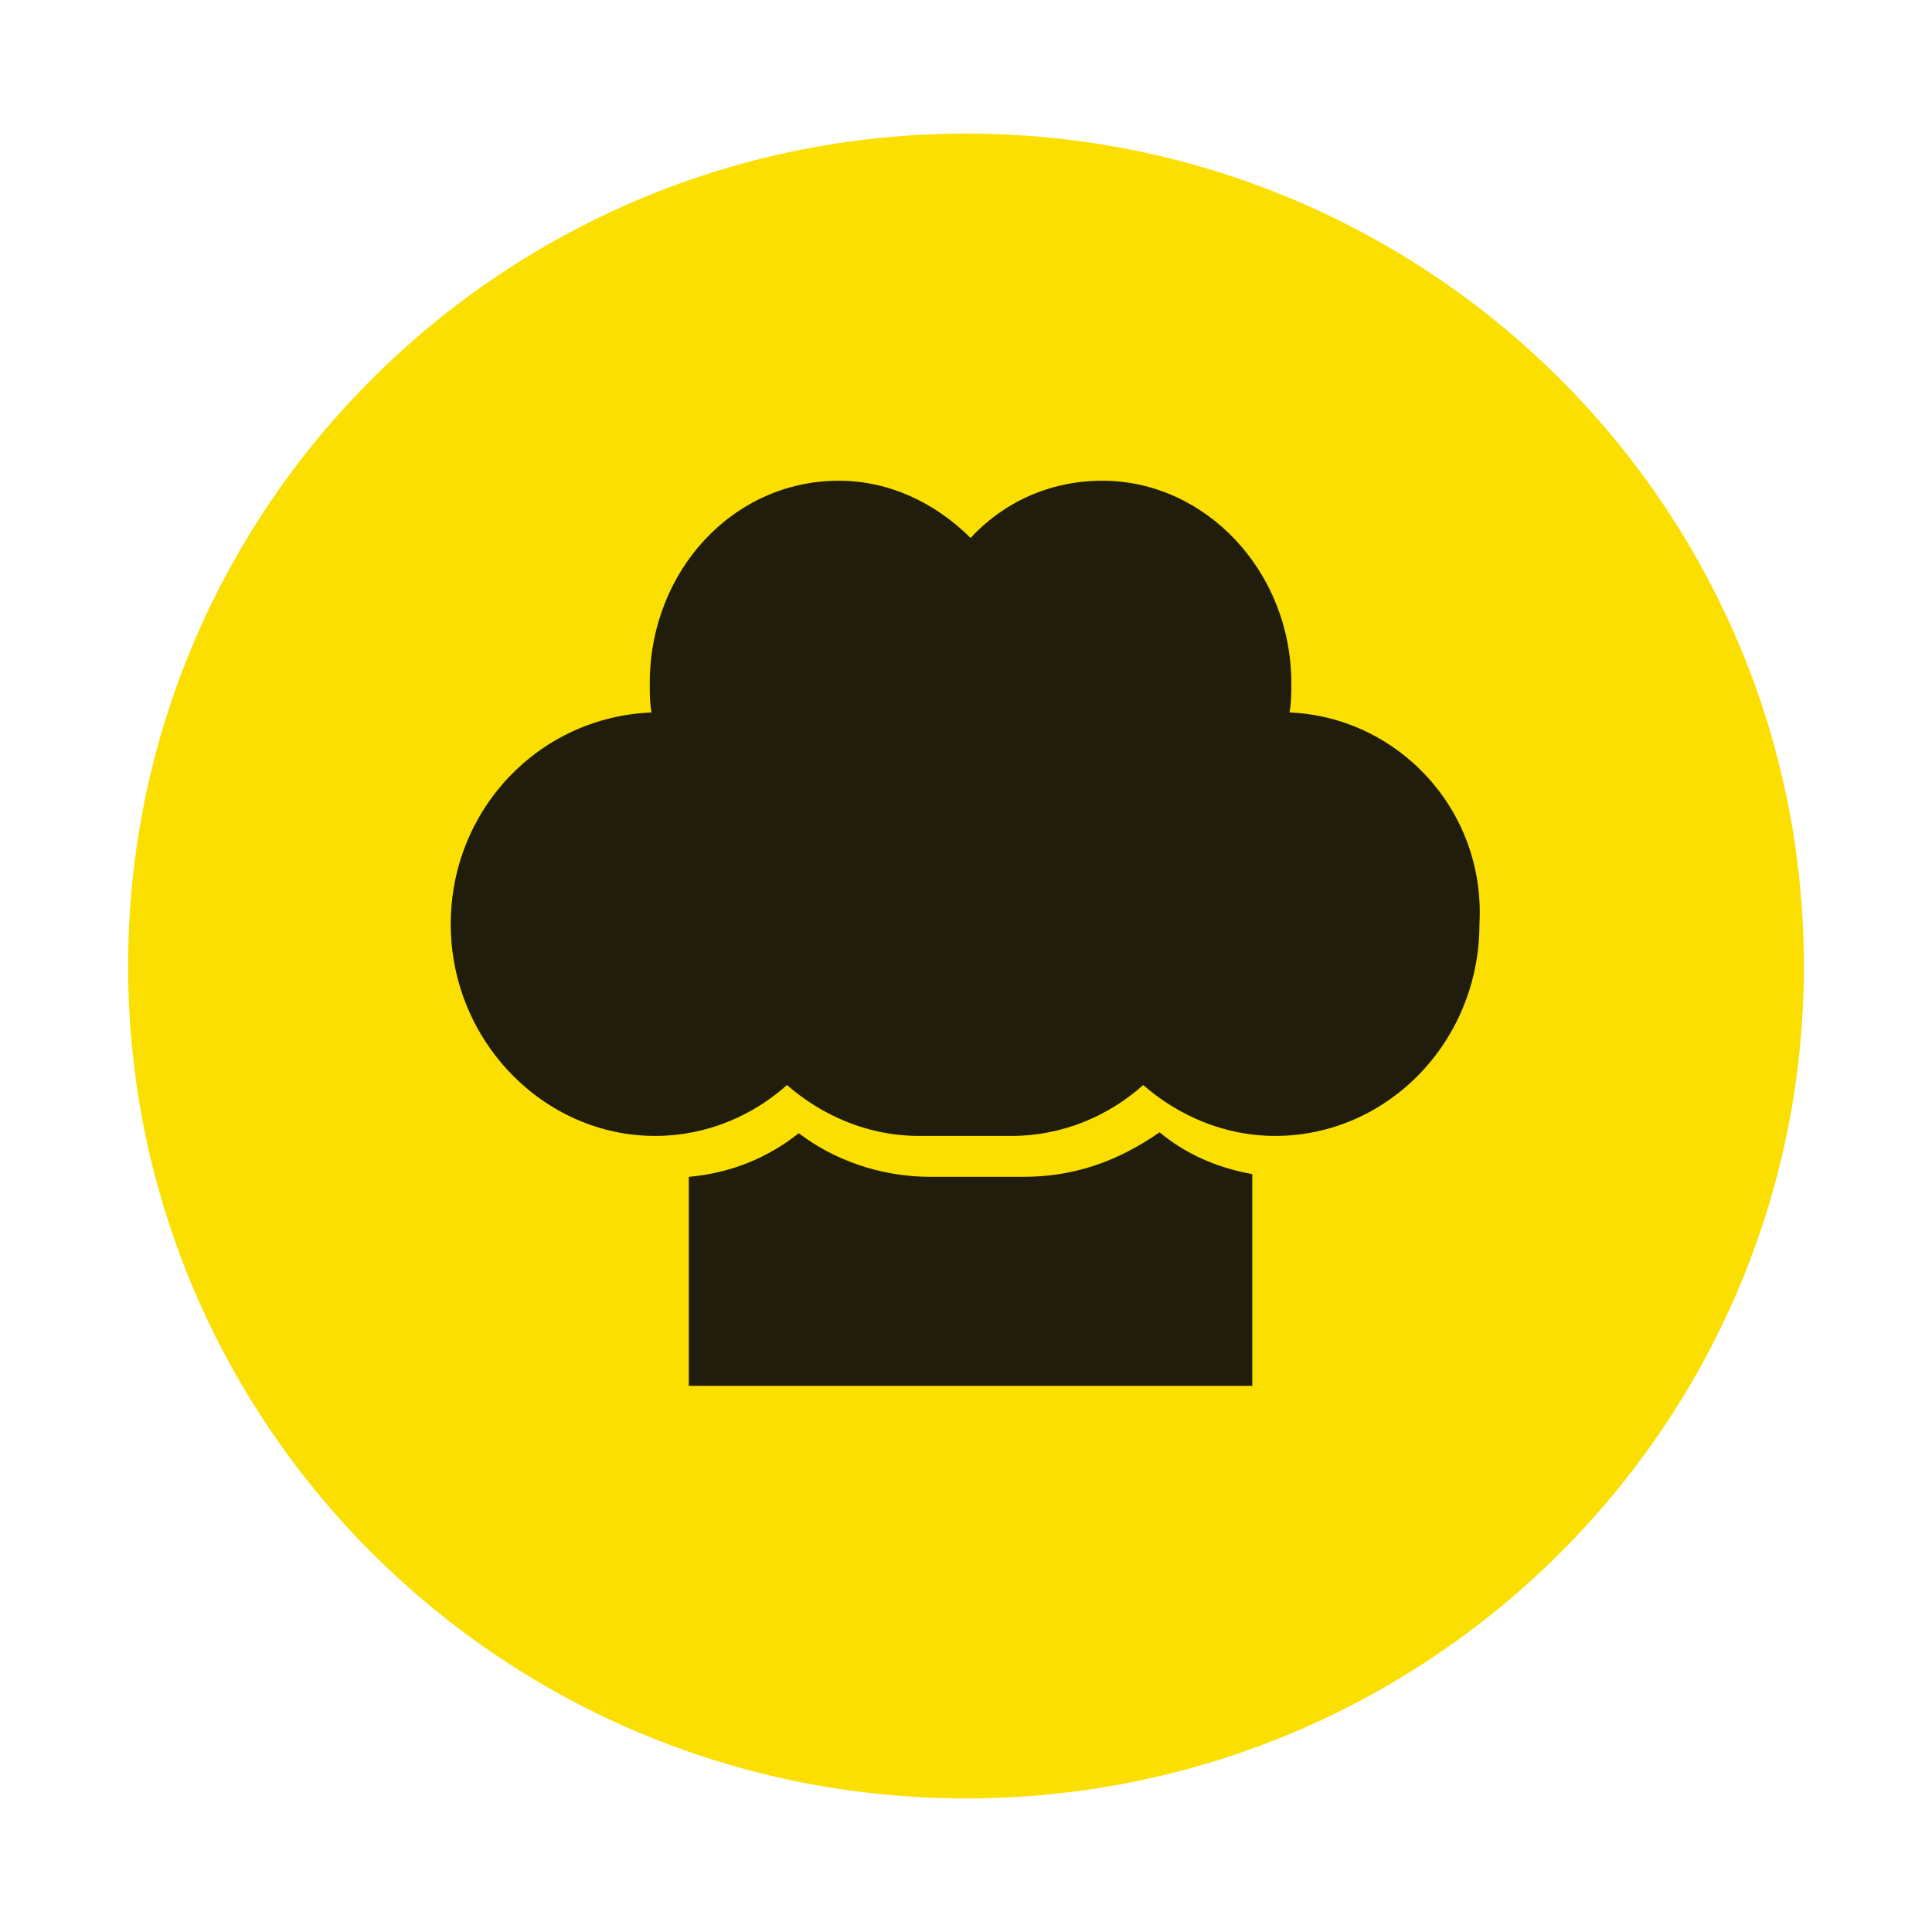
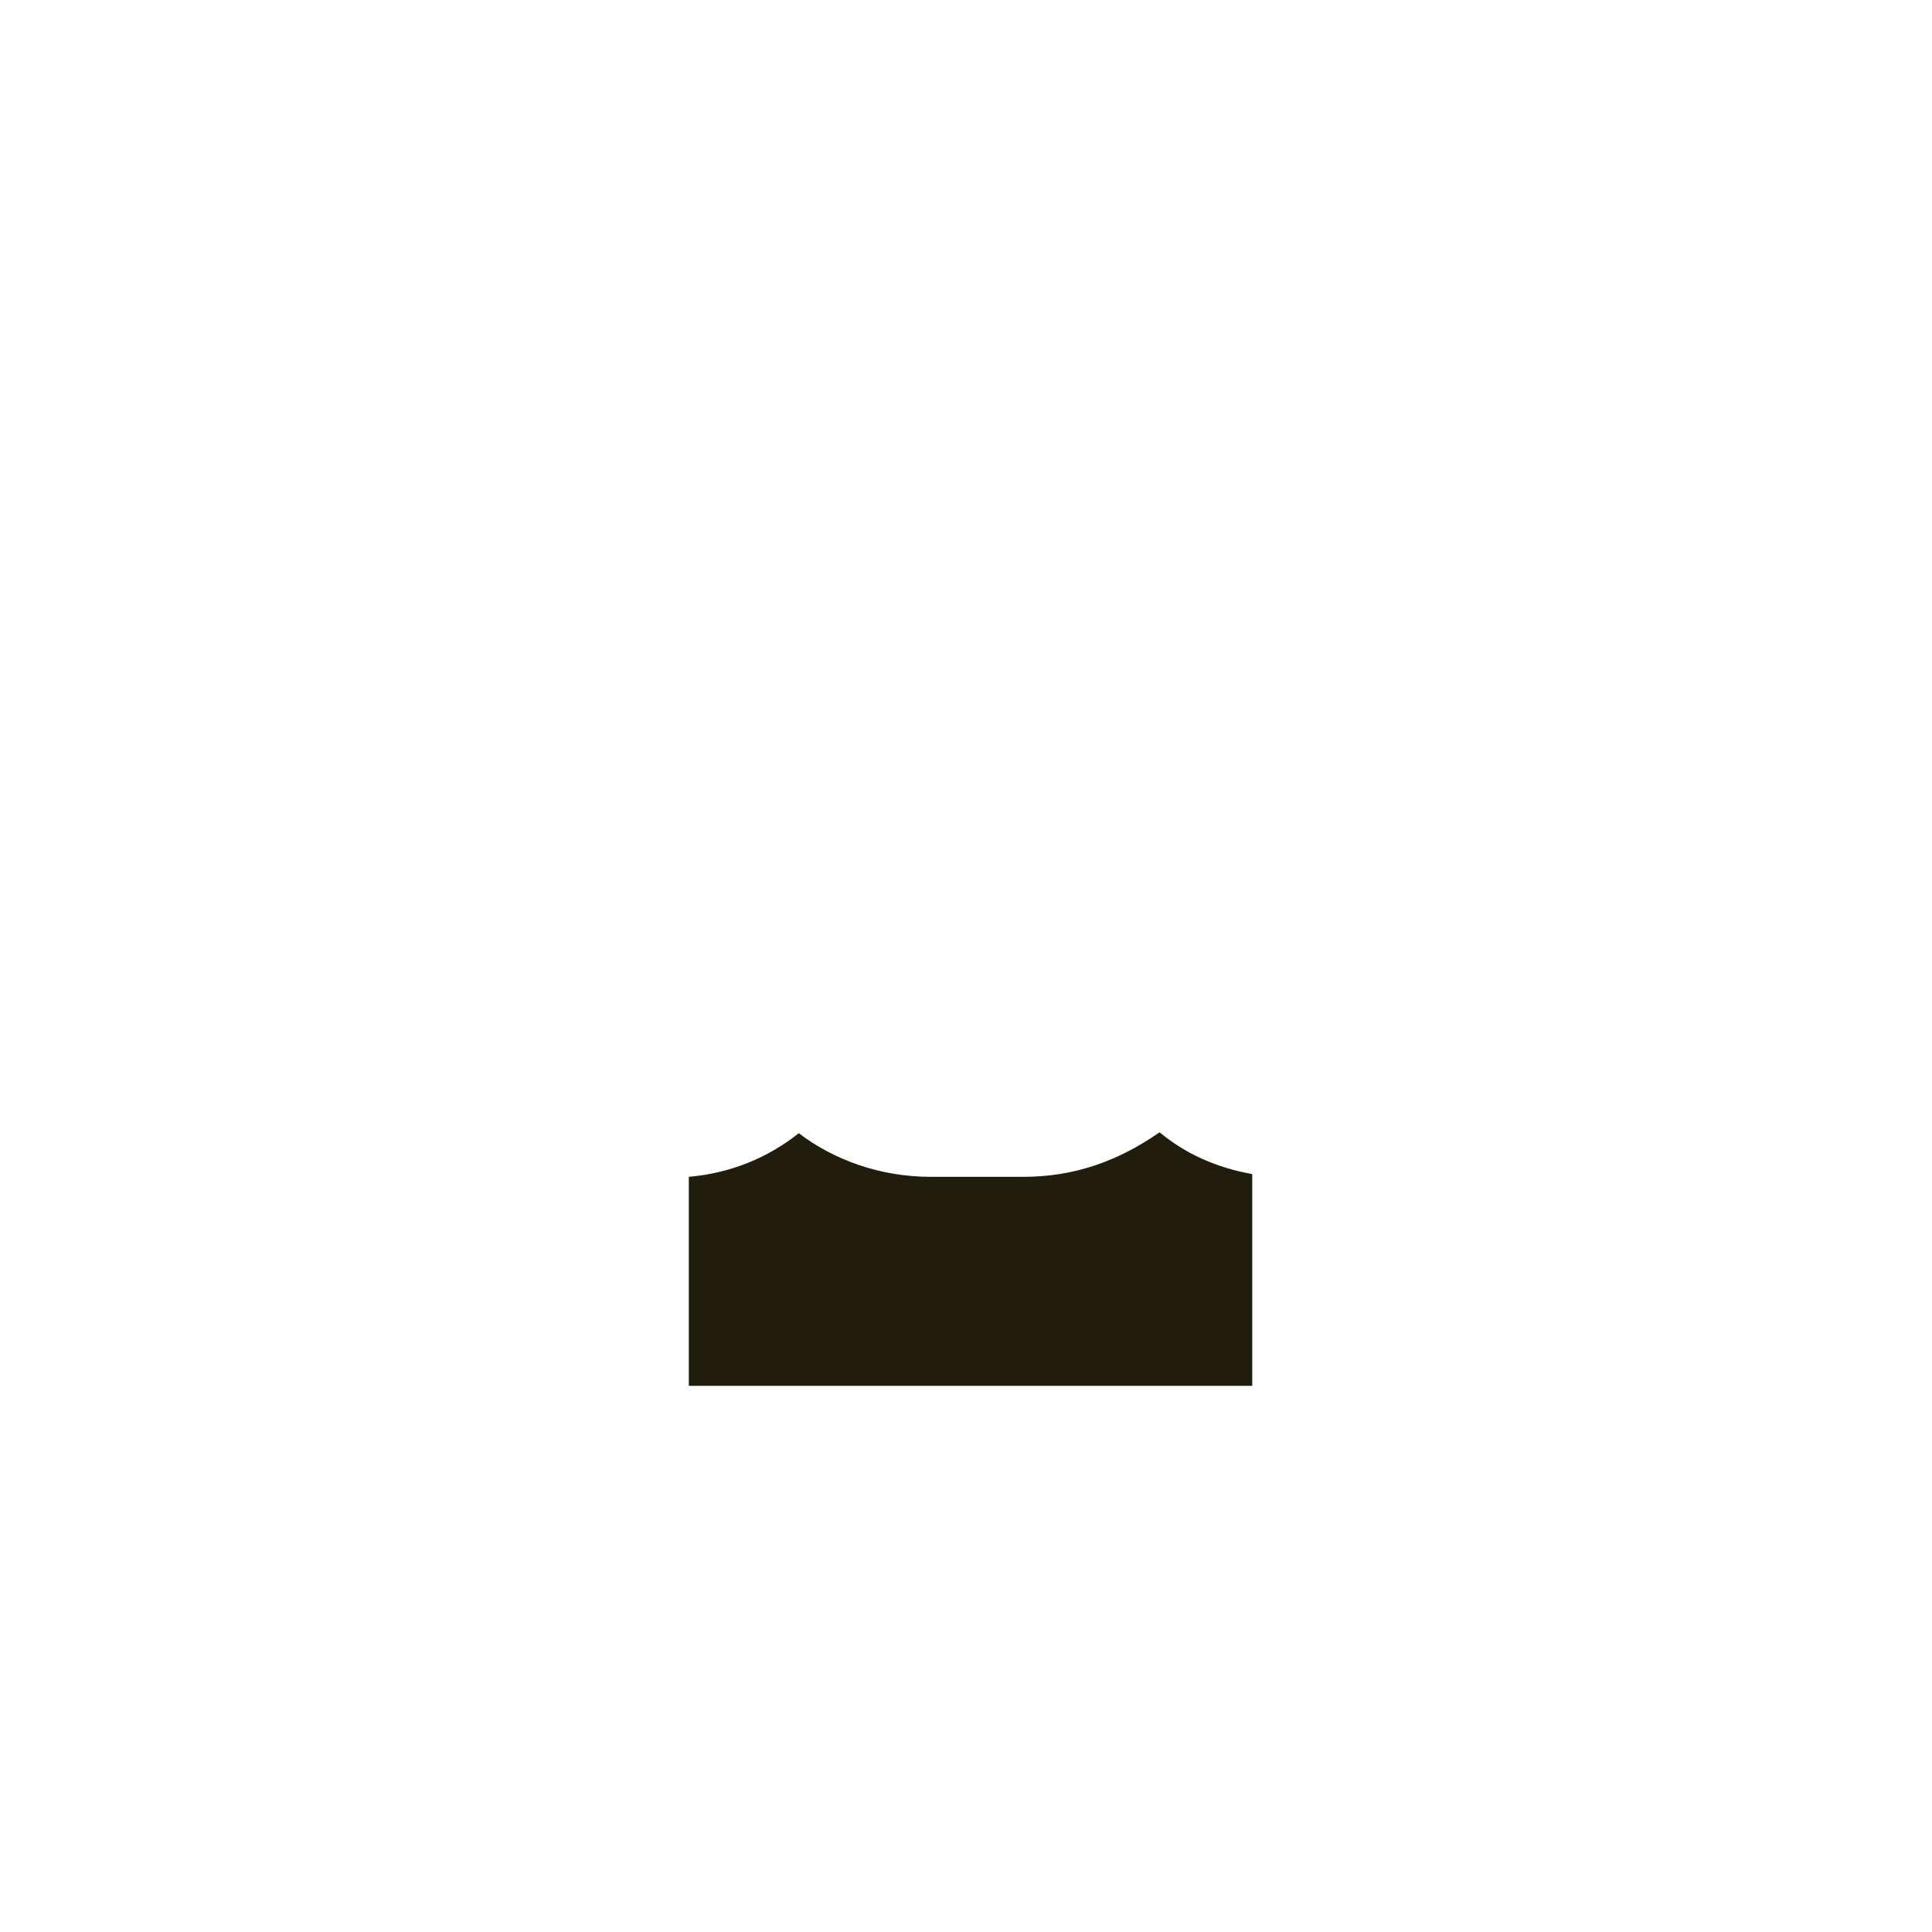
<svg xmlns="http://www.w3.org/2000/svg" version="1.1" id="Layer_1" x="0px" y="0px" viewBox="0 0 212.6 212.6" style="enable-background:new 0 0 212.6 212.6;" xml:space="preserve">
  <style type="text/css"> .st0{fill:#FADF01;} .st1{fill:#201D0C;} .st2{fill:none;} </style>
  <g>
-     <path class="st0" d="M106.3,197.9c50.9,0,92.2-41,92.2-91.6c0-50.6-41.3-91.6-92.2-91.6s-92.2,41-92.2,91.6 C14.1,156.9,55.4,197.9,106.3,197.9" />
    <path class="st1" d="M112.6,129.5h-10.2c-5.6,0-10.7-1.9-14.5-4.8c-3.4,2.7-7.5,4.4-12.1,4.8v23h62v-23.3 c-3.9-0.7-7.3-2.2-10.2-4.6C123,127.8,118.2,129.5,112.6,129.5" />
-     <path class="st1" d="M141.9,78.4c0.2-1,0.2-2.2,0.2-3.2c0-12.4-9.5-22.3-20.8-22.3c-5.8,0-10.9,2.4-14.5,6.3 c-3.9-3.9-9-6.3-14.5-6.3c-11.6,0-20.8,9.9-20.8,22.3c0,1,0,2.2,0.2,3.2c-12.4,0.5-22.1,10.7-22.1,23.3c0,12.8,10.2,23.3,22.5,23.3 c5.6,0,10.7-2.2,14.5-5.6c3.9,3.4,9,5.6,14.5,5.6h10.2c5.6,0,10.7-2.2,14.5-5.6c3.9,3.4,9,5.6,14.5,5.6c12.4,0,22.5-10.4,22.5-23.3 C163.5,89.1,153.8,78.9,141.9,78.4" />
-     <path class="st2" d="M14.1,106.3c0,50.6,41.3,91.6,92.2,91.6s92.2-41,92.2-91.6s-41.3-91.6-92.2-91.6S14.1,55.7,14.1,106.3" />
  </g>
</svg>